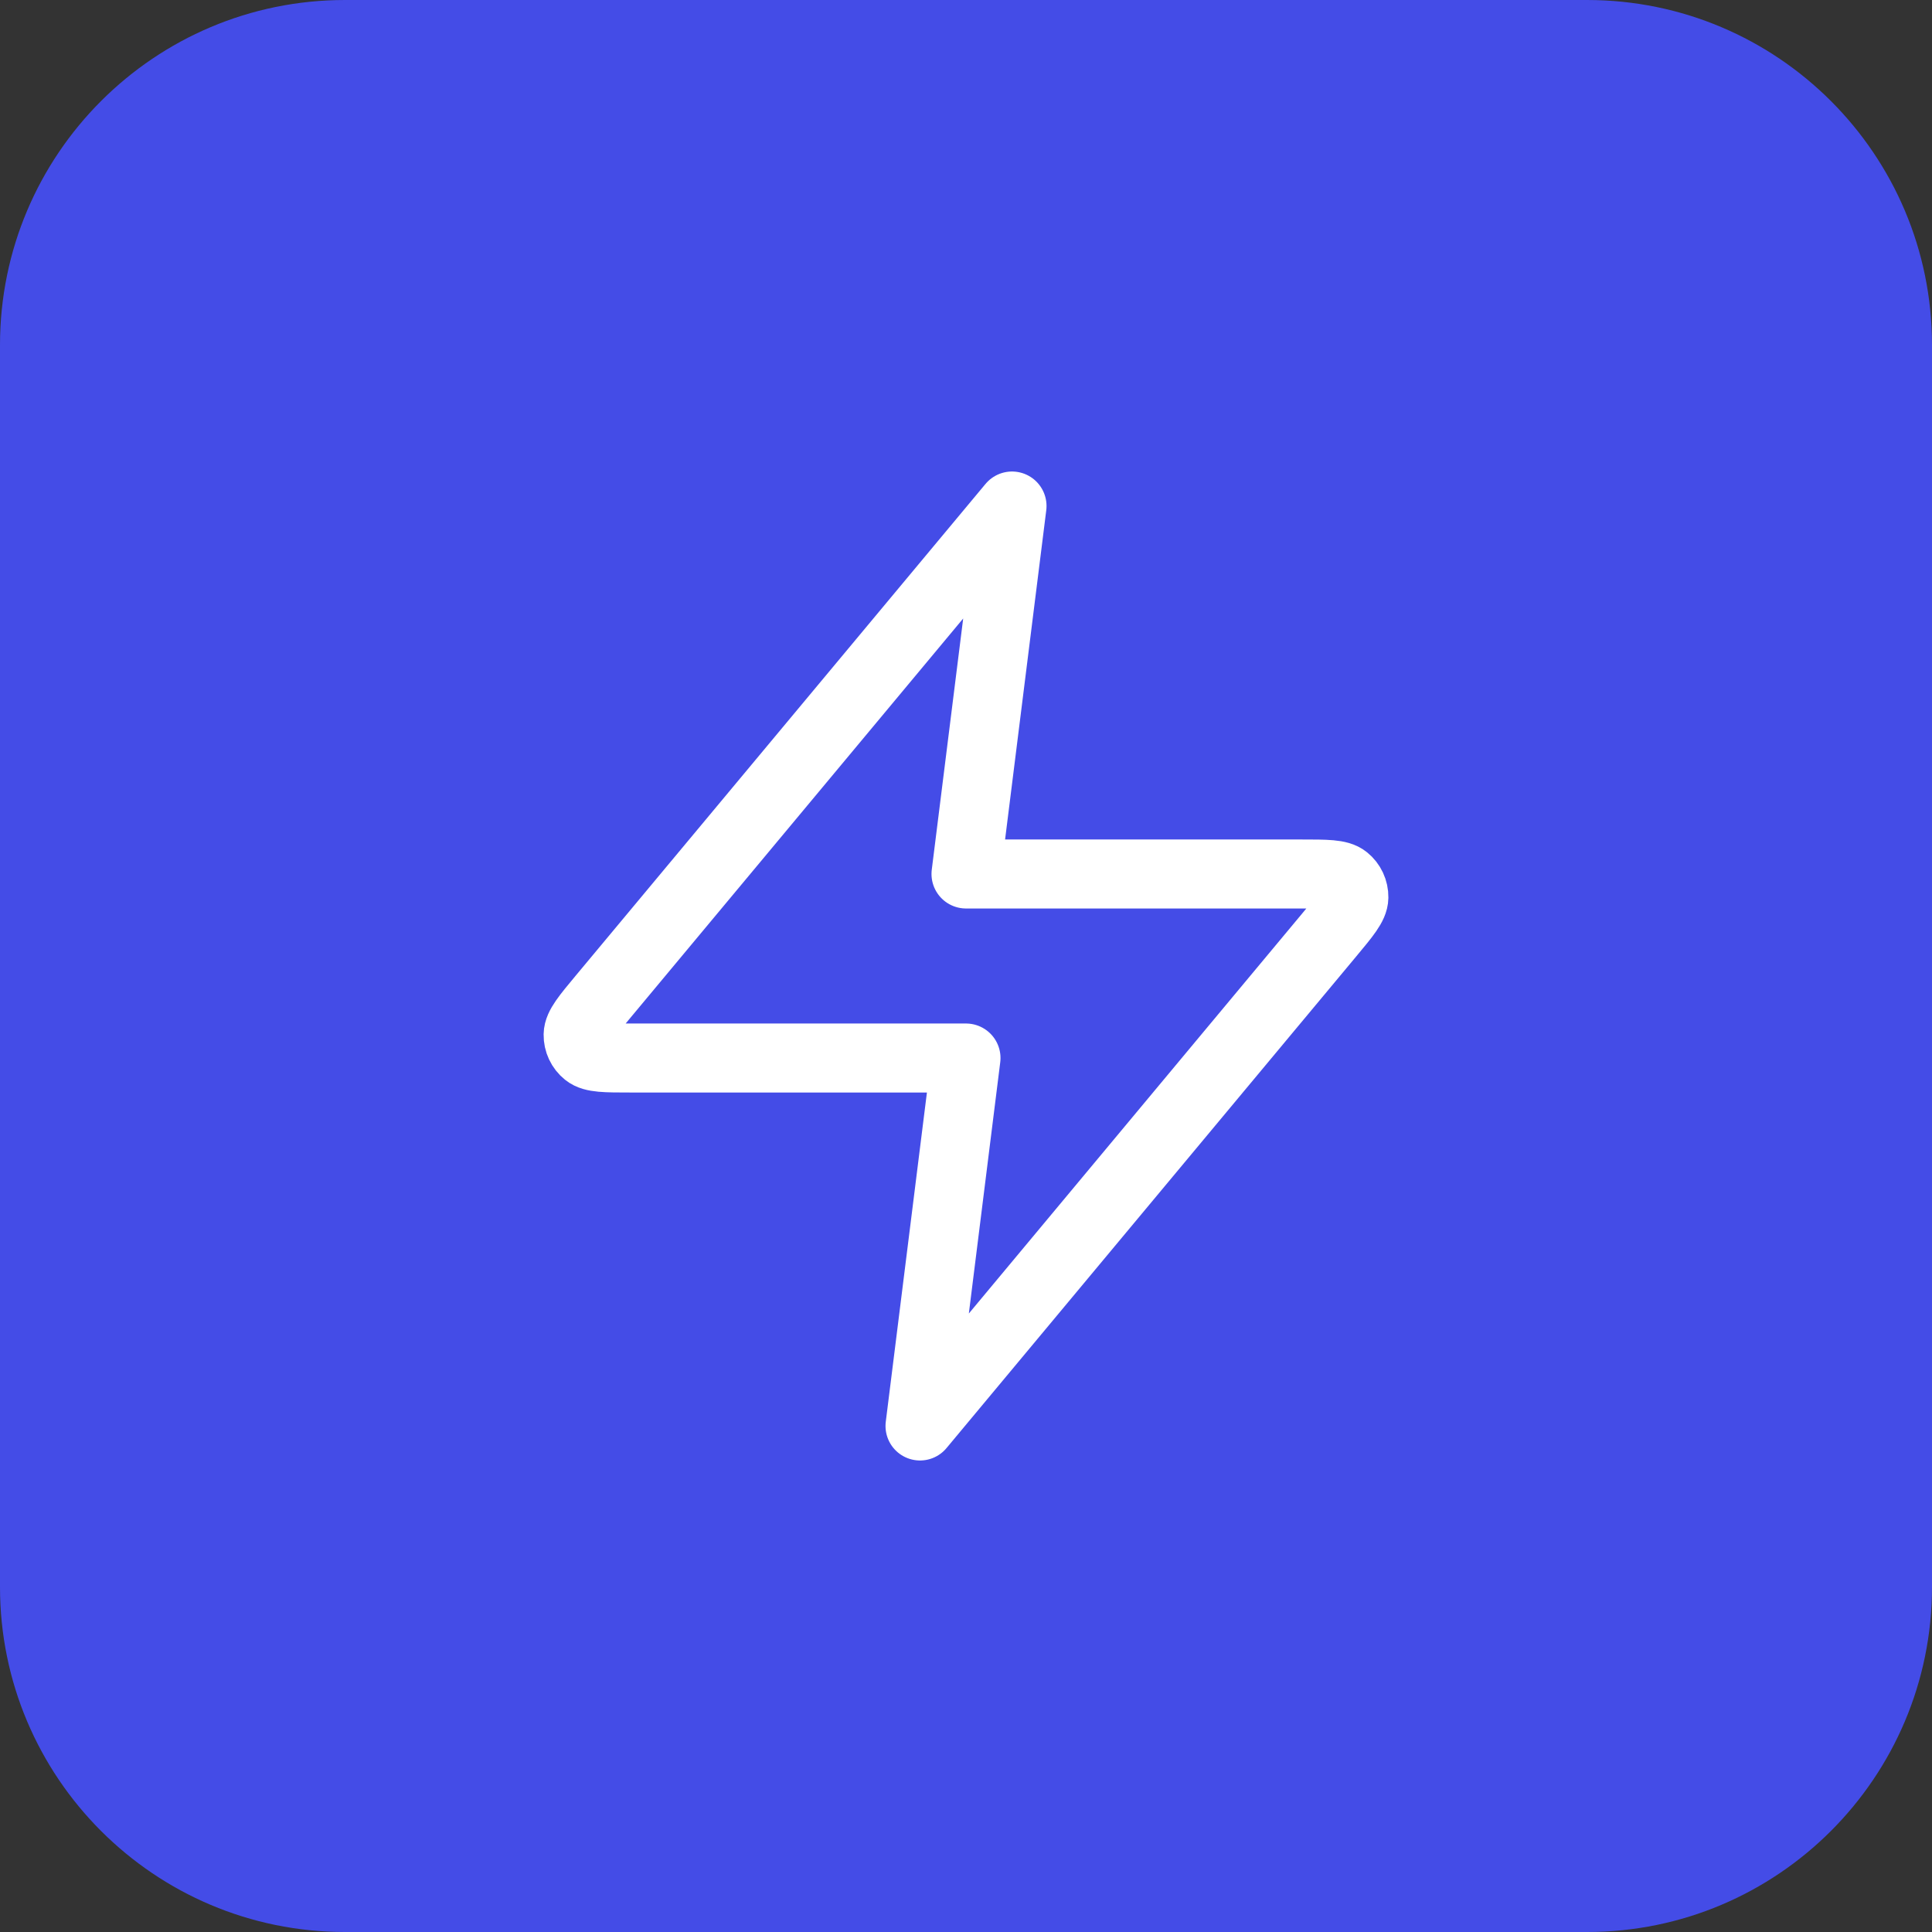
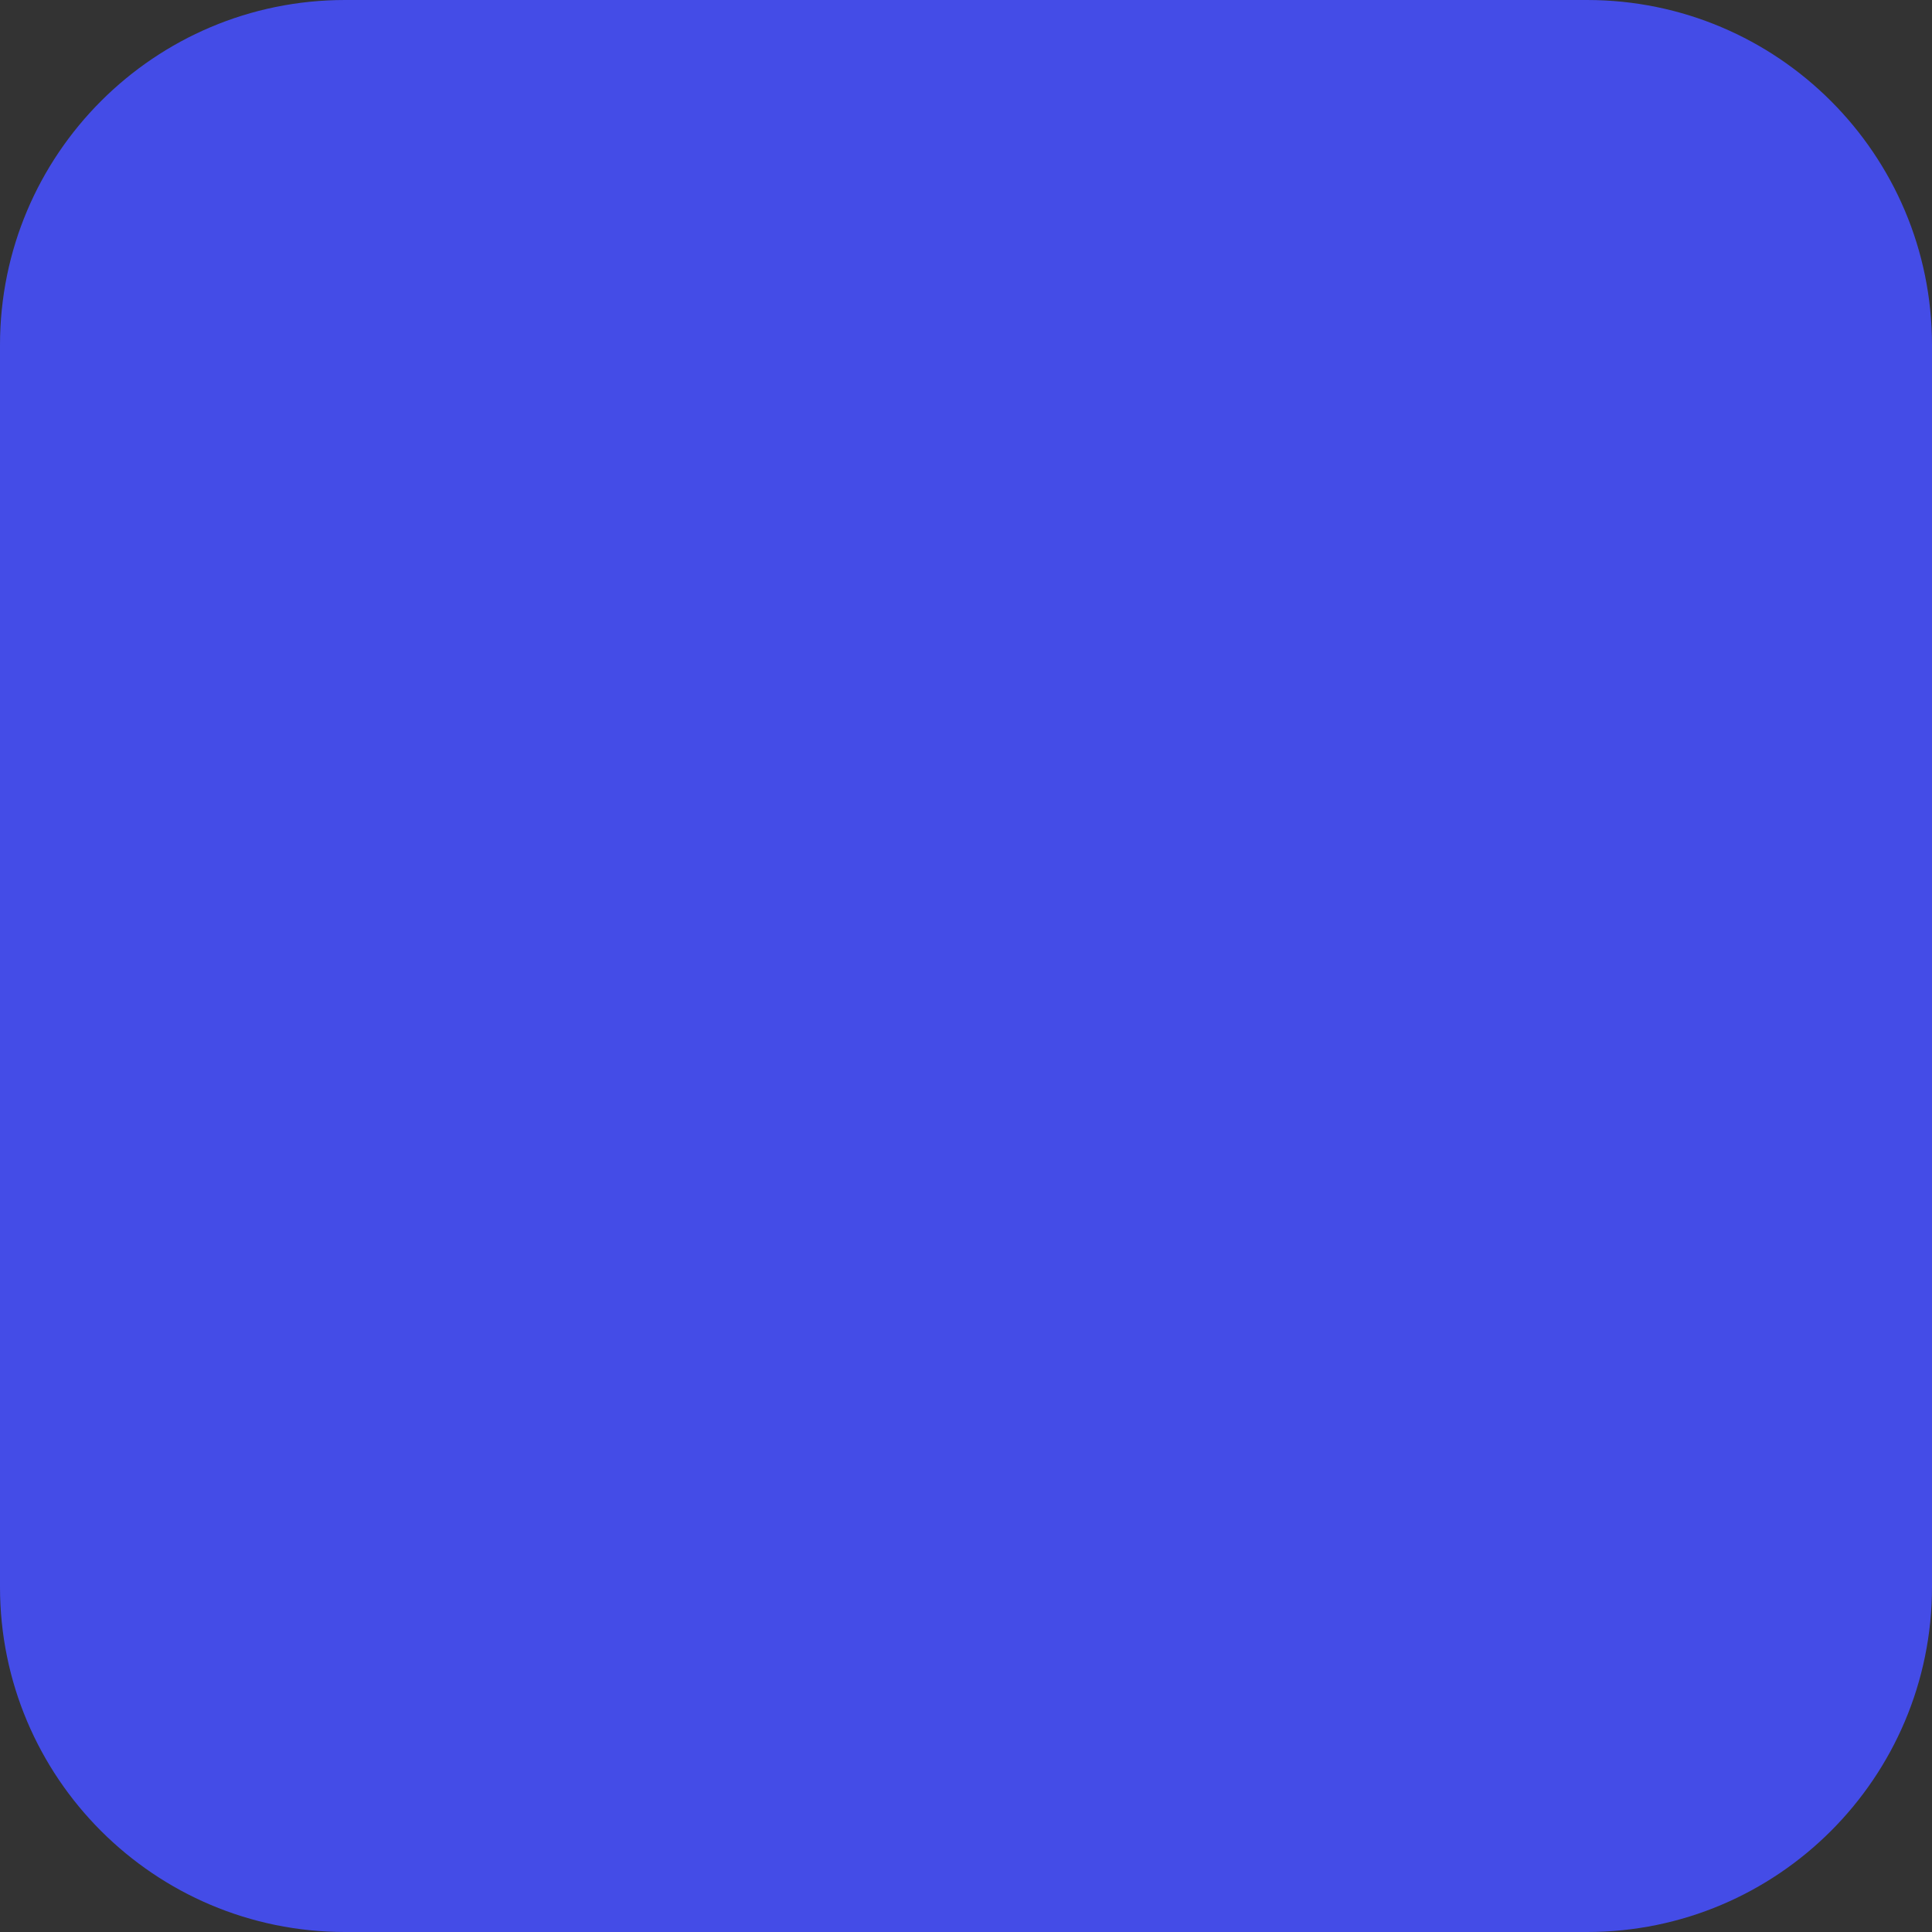
<svg xmlns="http://www.w3.org/2000/svg" width="56" height="56" viewBox="0 0 56 56" fill="none">
  <rect x="0" y="0" width="56" height="56" fill="#333333" stroke="none" />
  <path d="M0 10C0 4.477 4.477 0 10 0H46C51.523 0 56 4.477 56 10V46C56 51.523 51.523 56 46 56H10C4.477 56 0 51.523 0 46V10Z" fill="#444CE7" />
-   <path d="M29.334 14.667L17.458 28.917C16.993 29.475 16.761 29.754 16.757 29.99C16.754 30.195 16.845 30.39 17.005 30.518C17.188 30.667 17.551 30.667 18.277 30.667H28L26.667 41.333L38.542 27.083C39.007 26.525 39.24 26.246 39.243 26.01C39.246 25.805 39.155 25.61 38.996 25.482C38.812 25.333 38.449 25.333 37.723 25.333H28L29.334 14.667Z" stroke="white" stroke-width="2" stroke-linecap="round" stroke-linejoin="round" />
</svg>